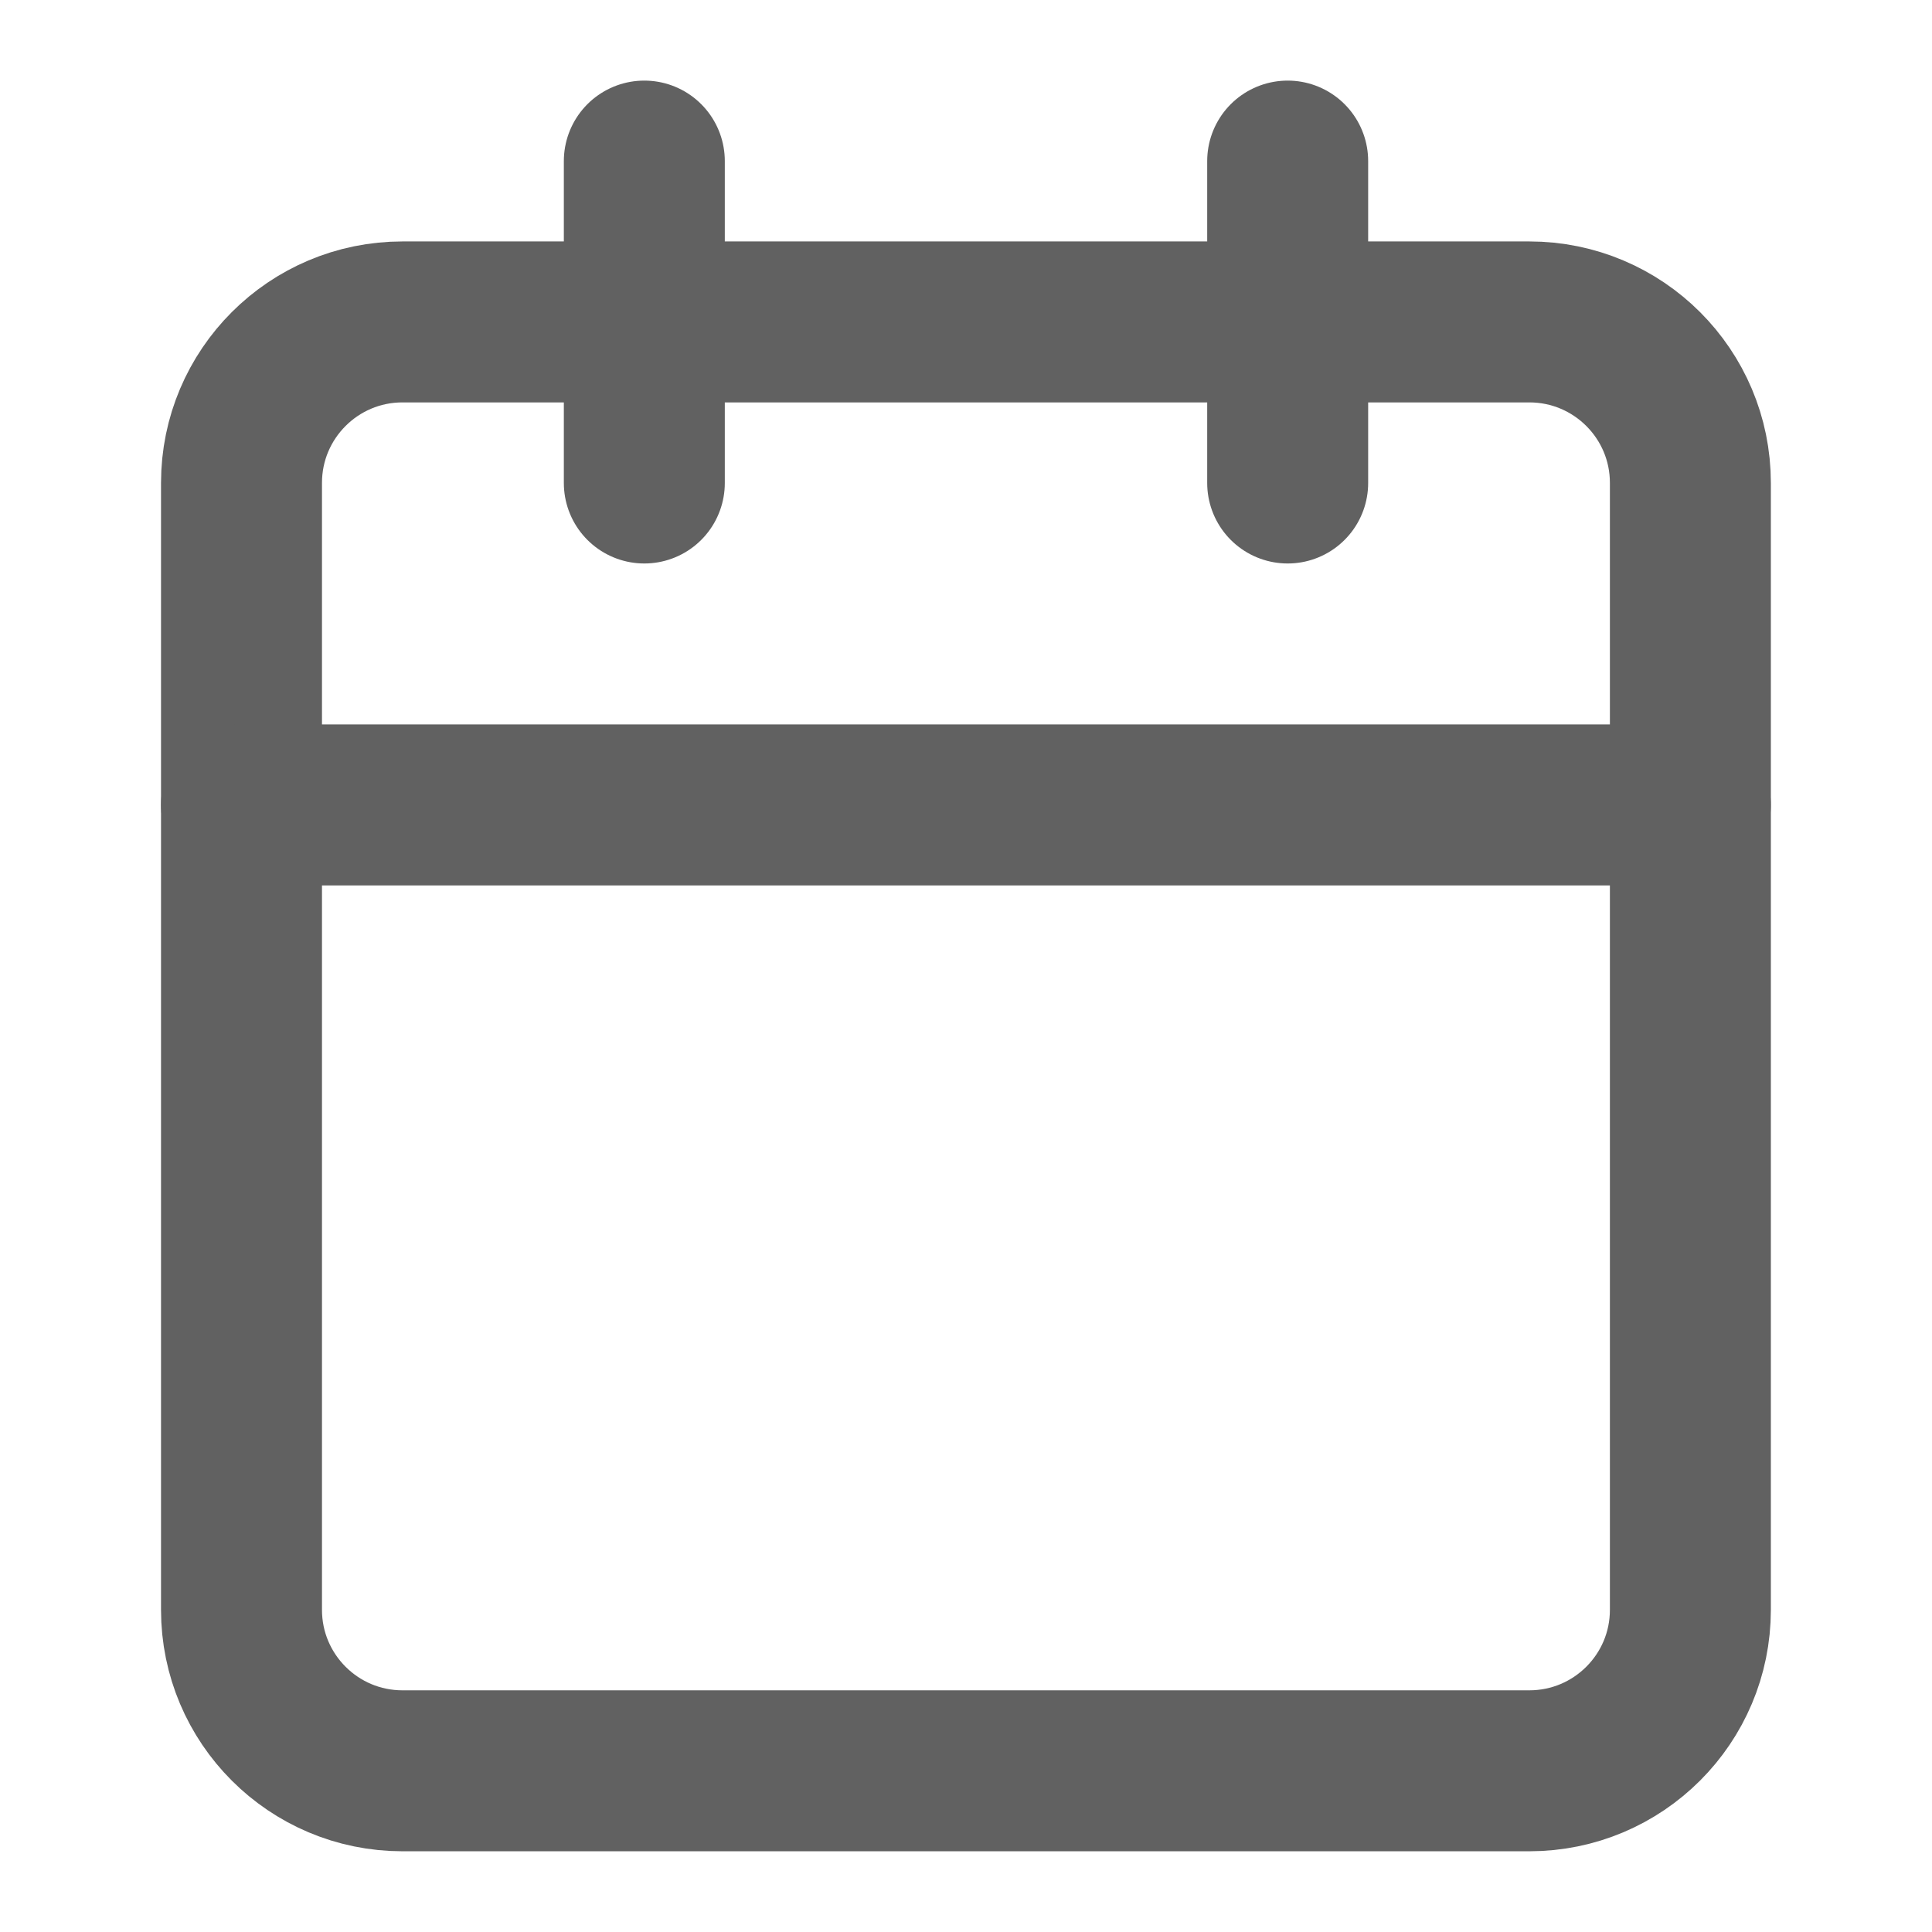
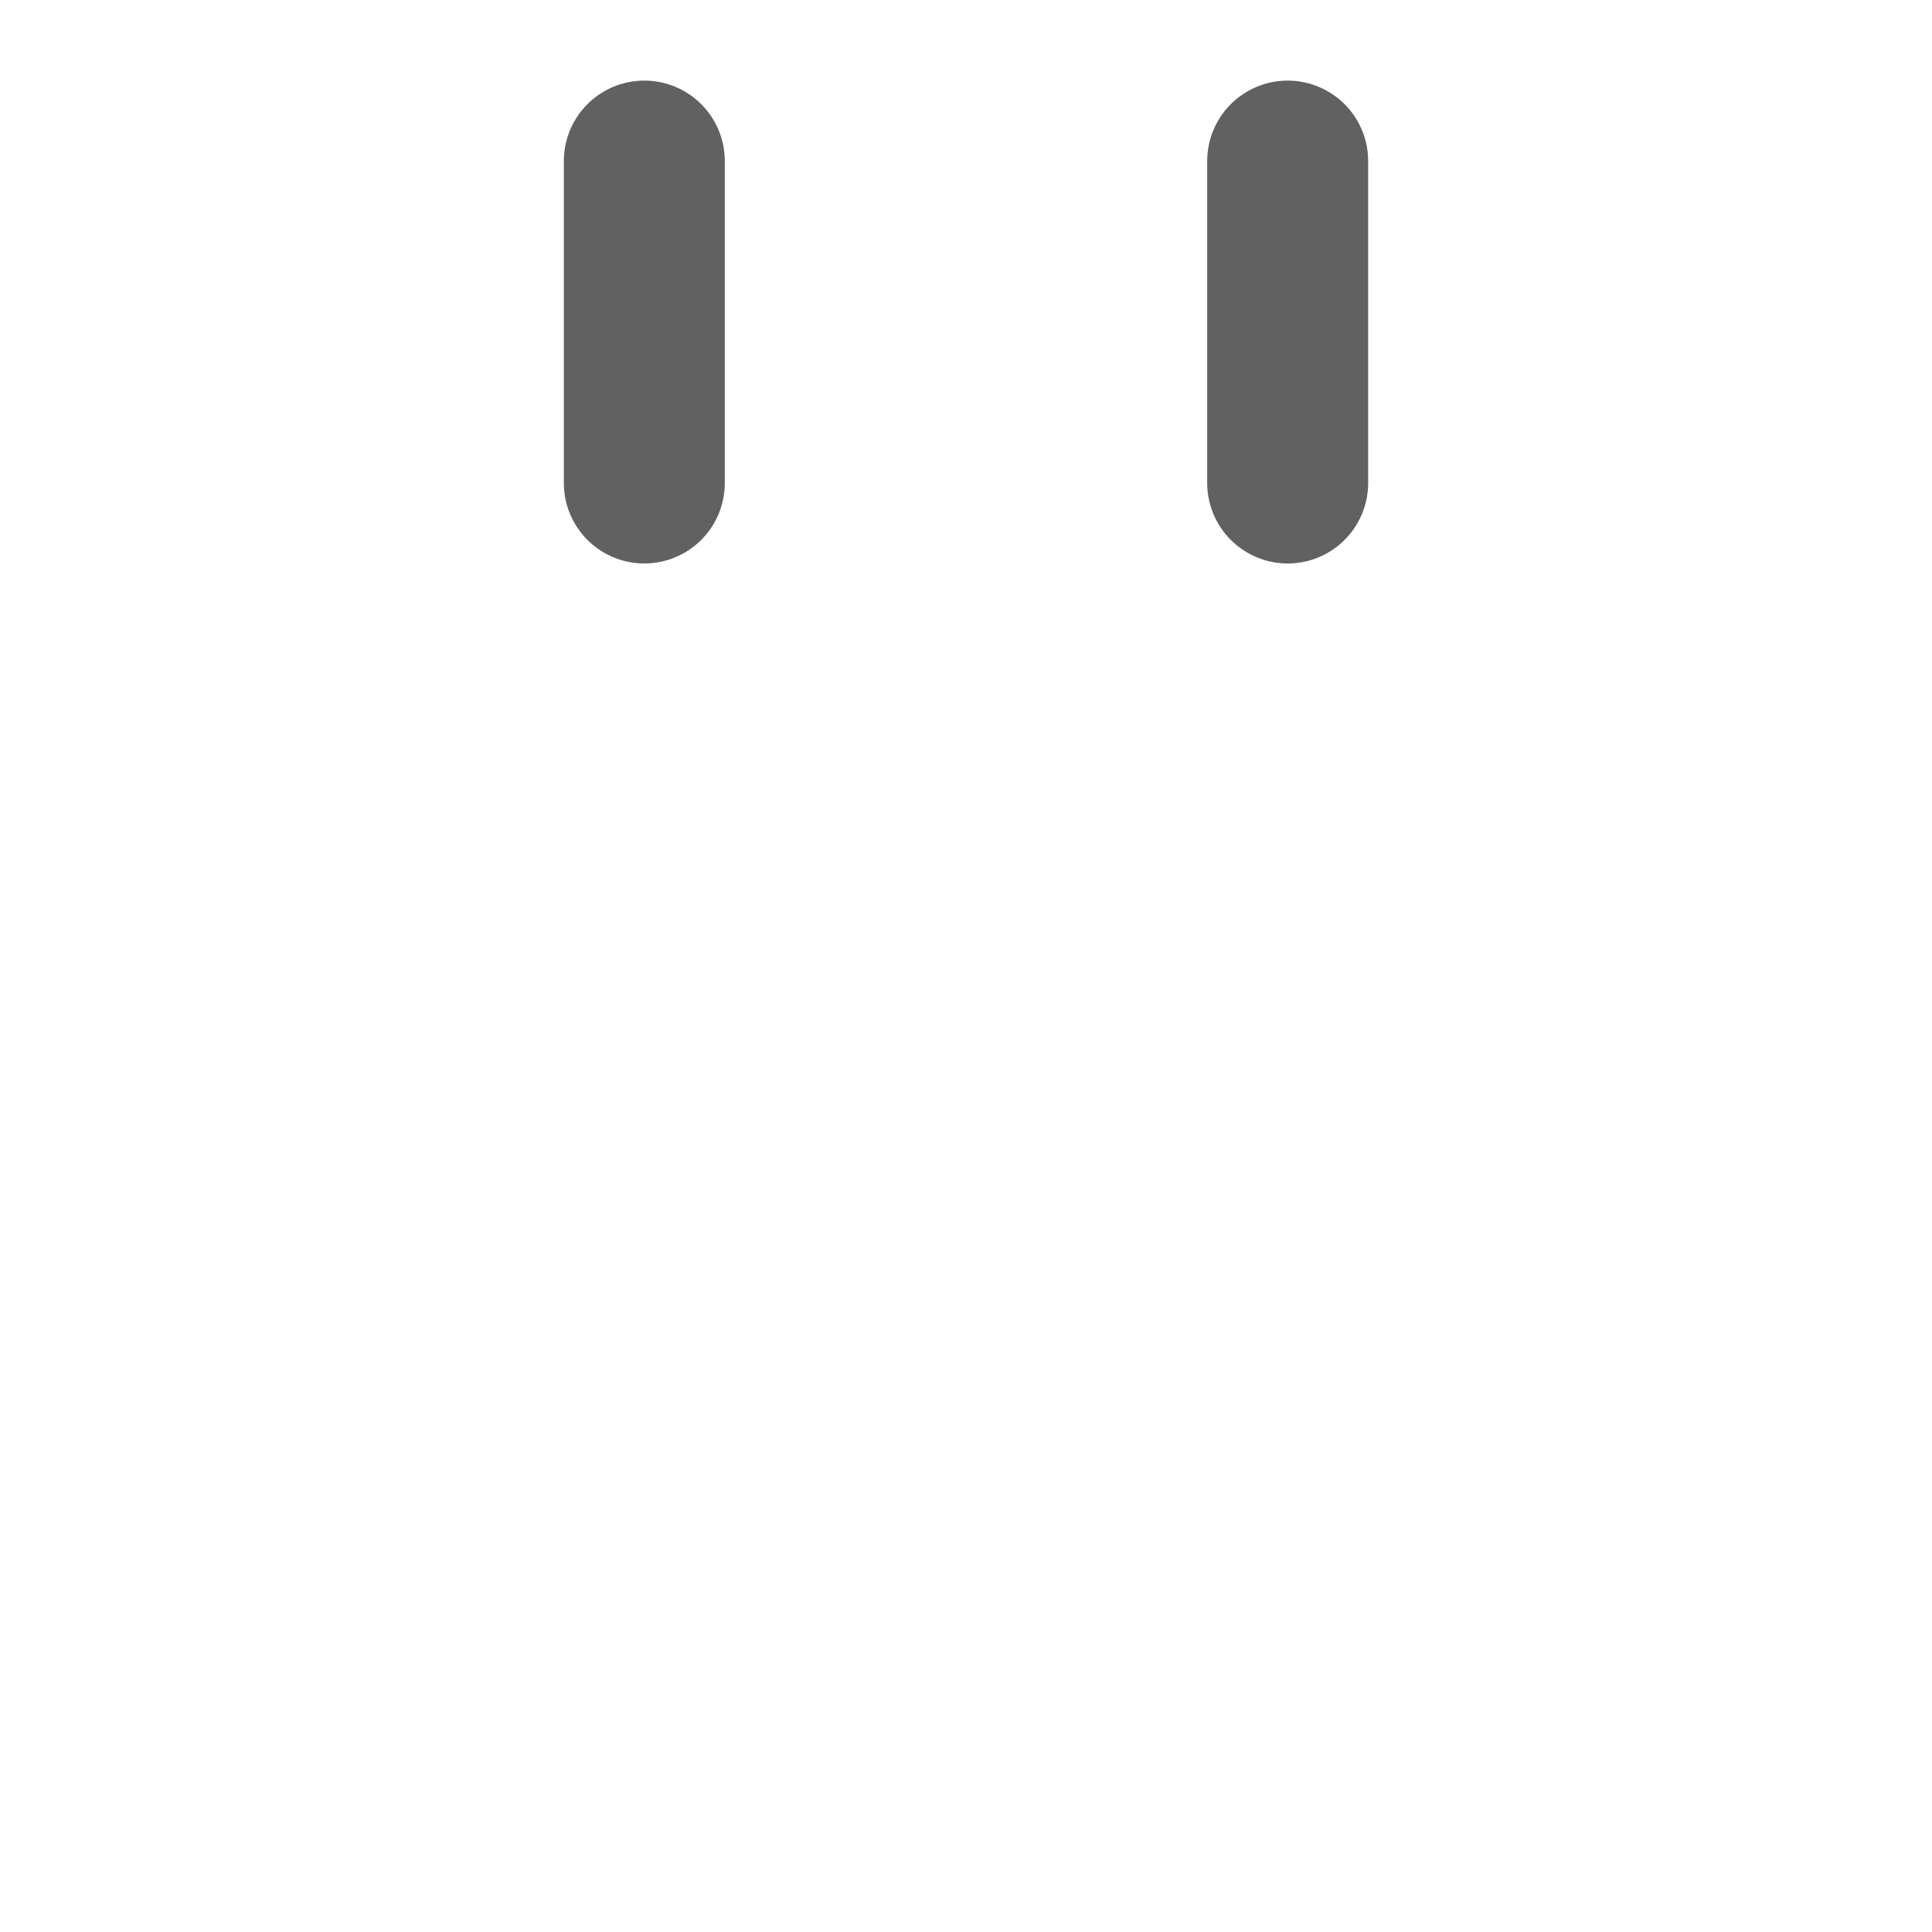
<svg xmlns="http://www.w3.org/2000/svg" width="16" height="16" viewBox="0 0 16 16" fill="none">
  <path d="M5.336 1.334V4" stroke="#616161" stroke-width="1.333" stroke-linecap="round" stroke-linejoin="round" />
  <path d="M10.664 1.334V4" stroke="#616161" stroke-width="1.333" stroke-linecap="round" stroke-linejoin="round" />
-   <path d="M12.665 2.666H3.333C2.597 2.666 2 3.263 2 3.999V13.332C2 14.068 2.597 14.665 3.333 14.665H12.665C13.402 14.665 13.999 14.068 13.999 13.332V3.999C13.999 3.263 13.402 2.666 12.665 2.666Z" stroke="#616161" stroke-width="1.333" stroke-linecap="round" stroke-linejoin="round" />
-   <path d="M2 6.666H13.999" stroke="#616161" stroke-width="1.333" stroke-linecap="round" stroke-linejoin="round" />
</svg>